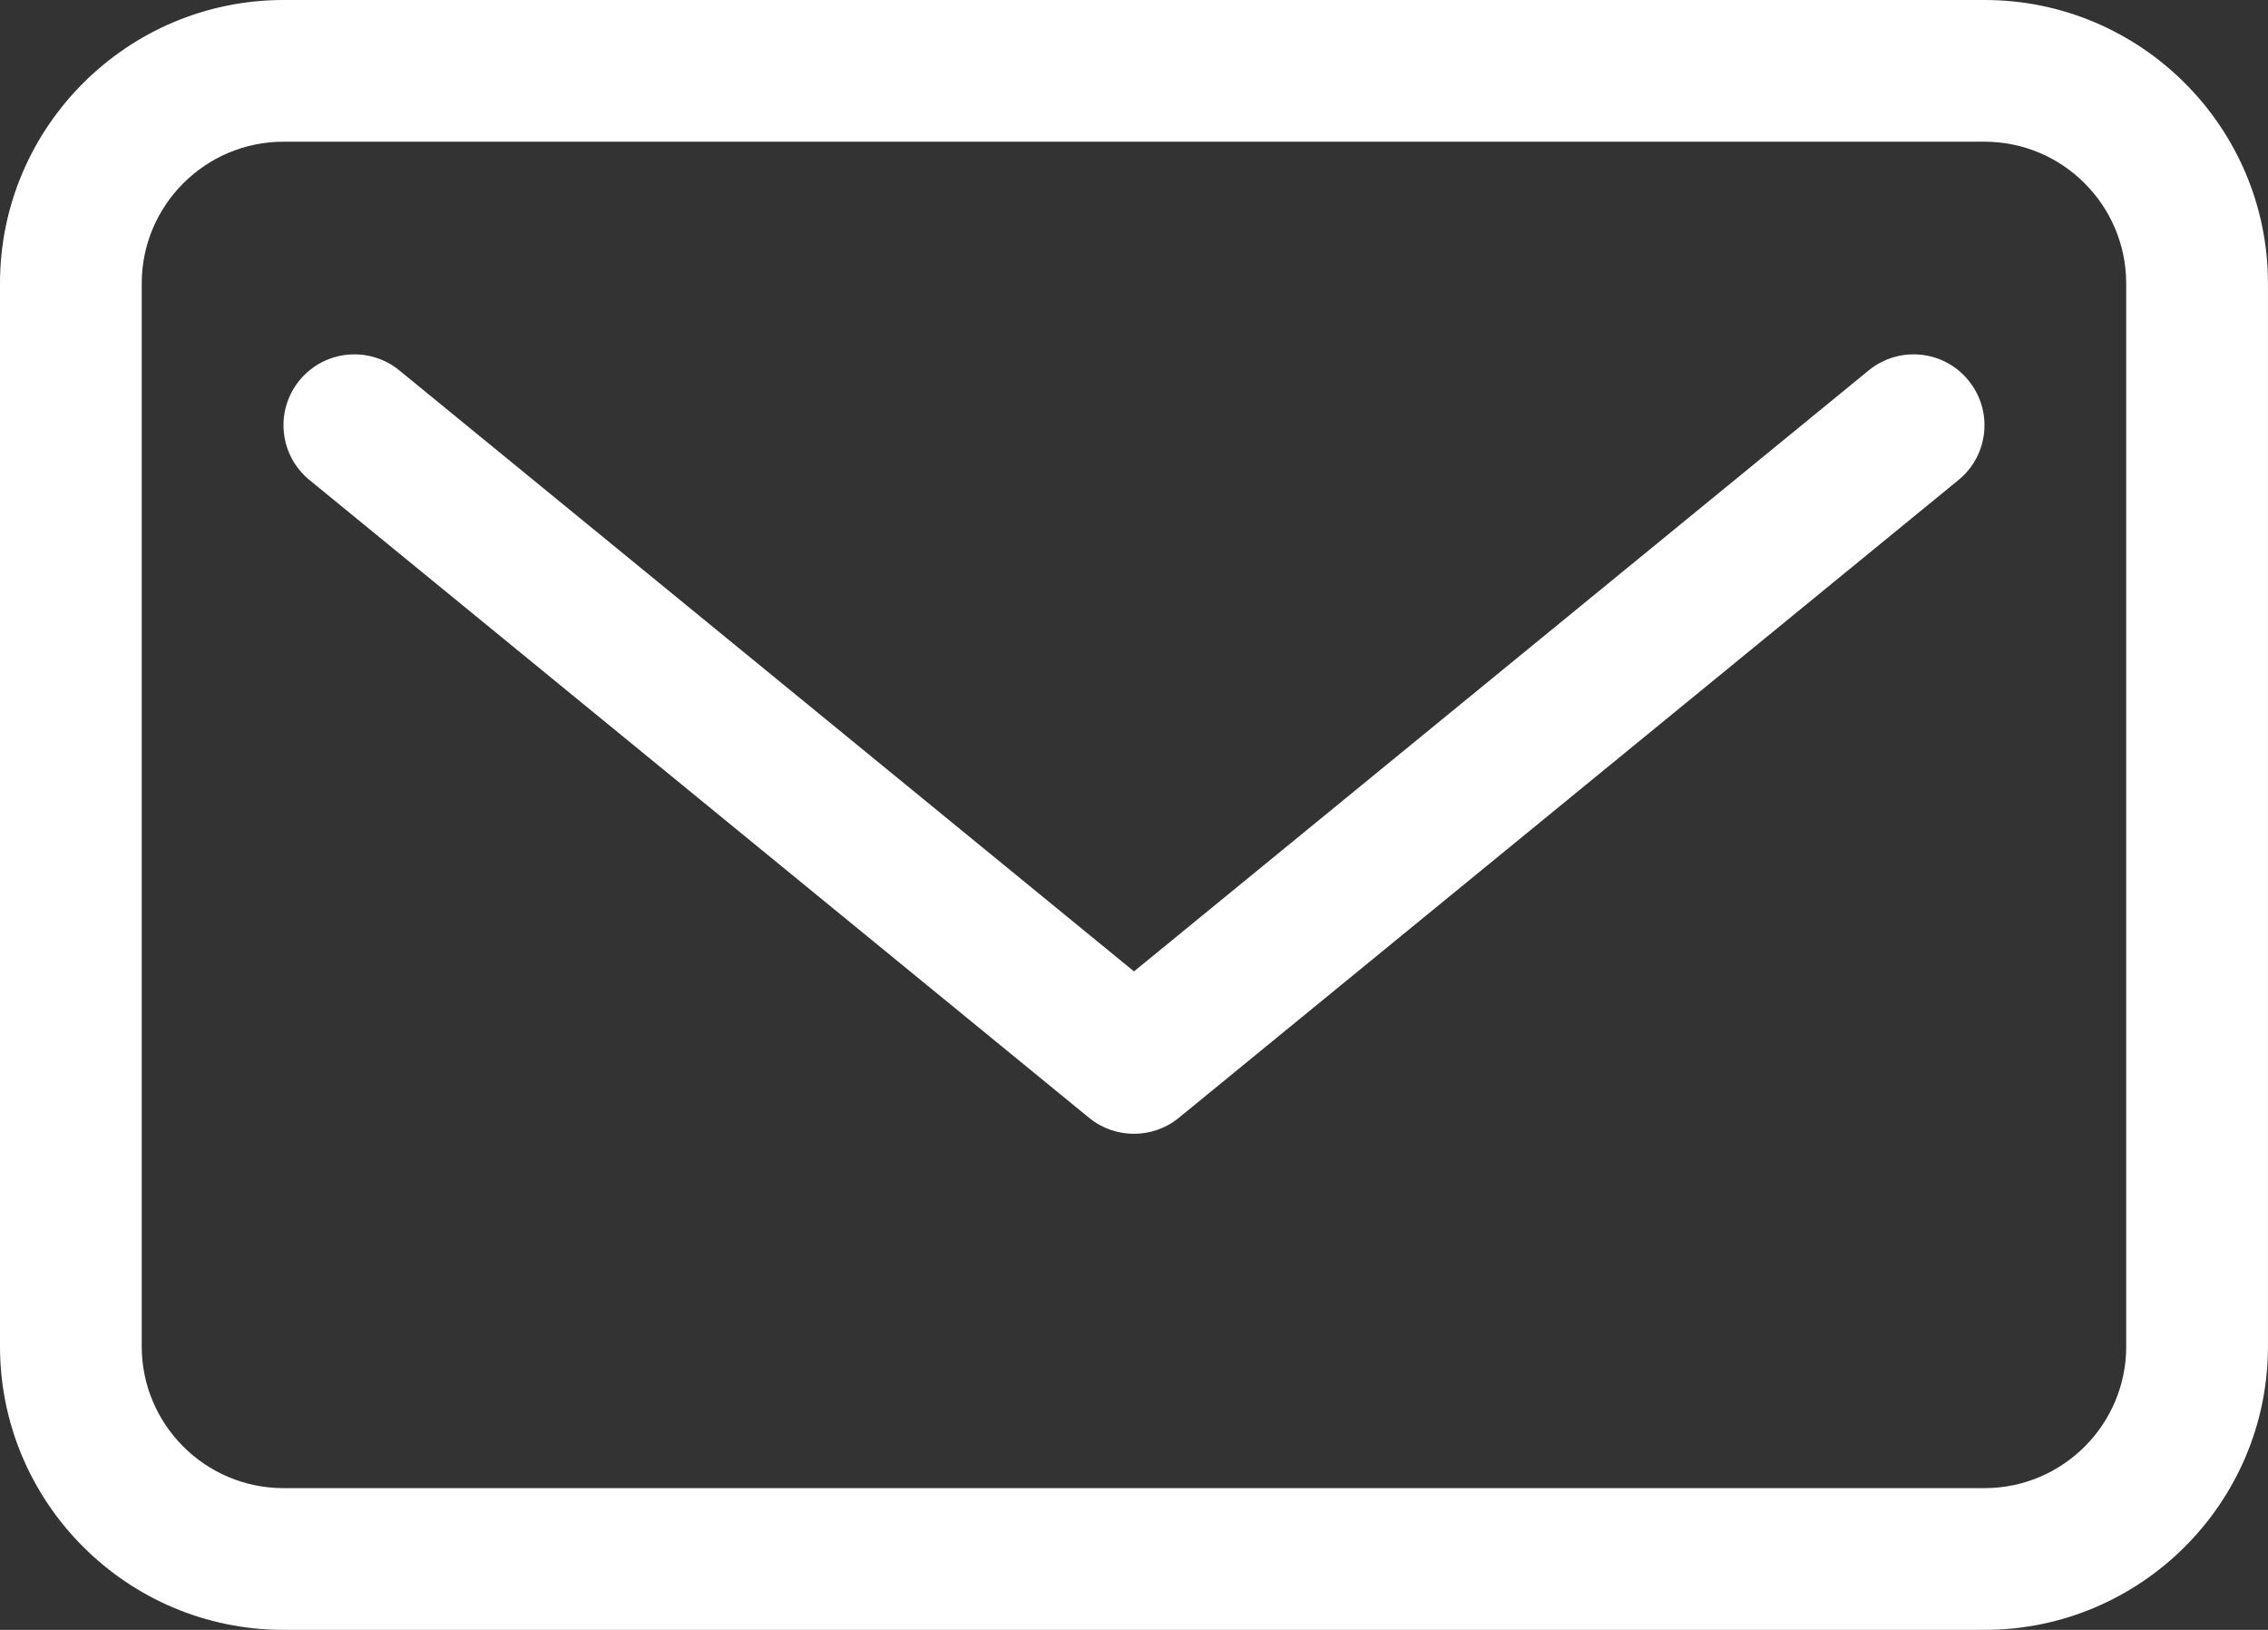
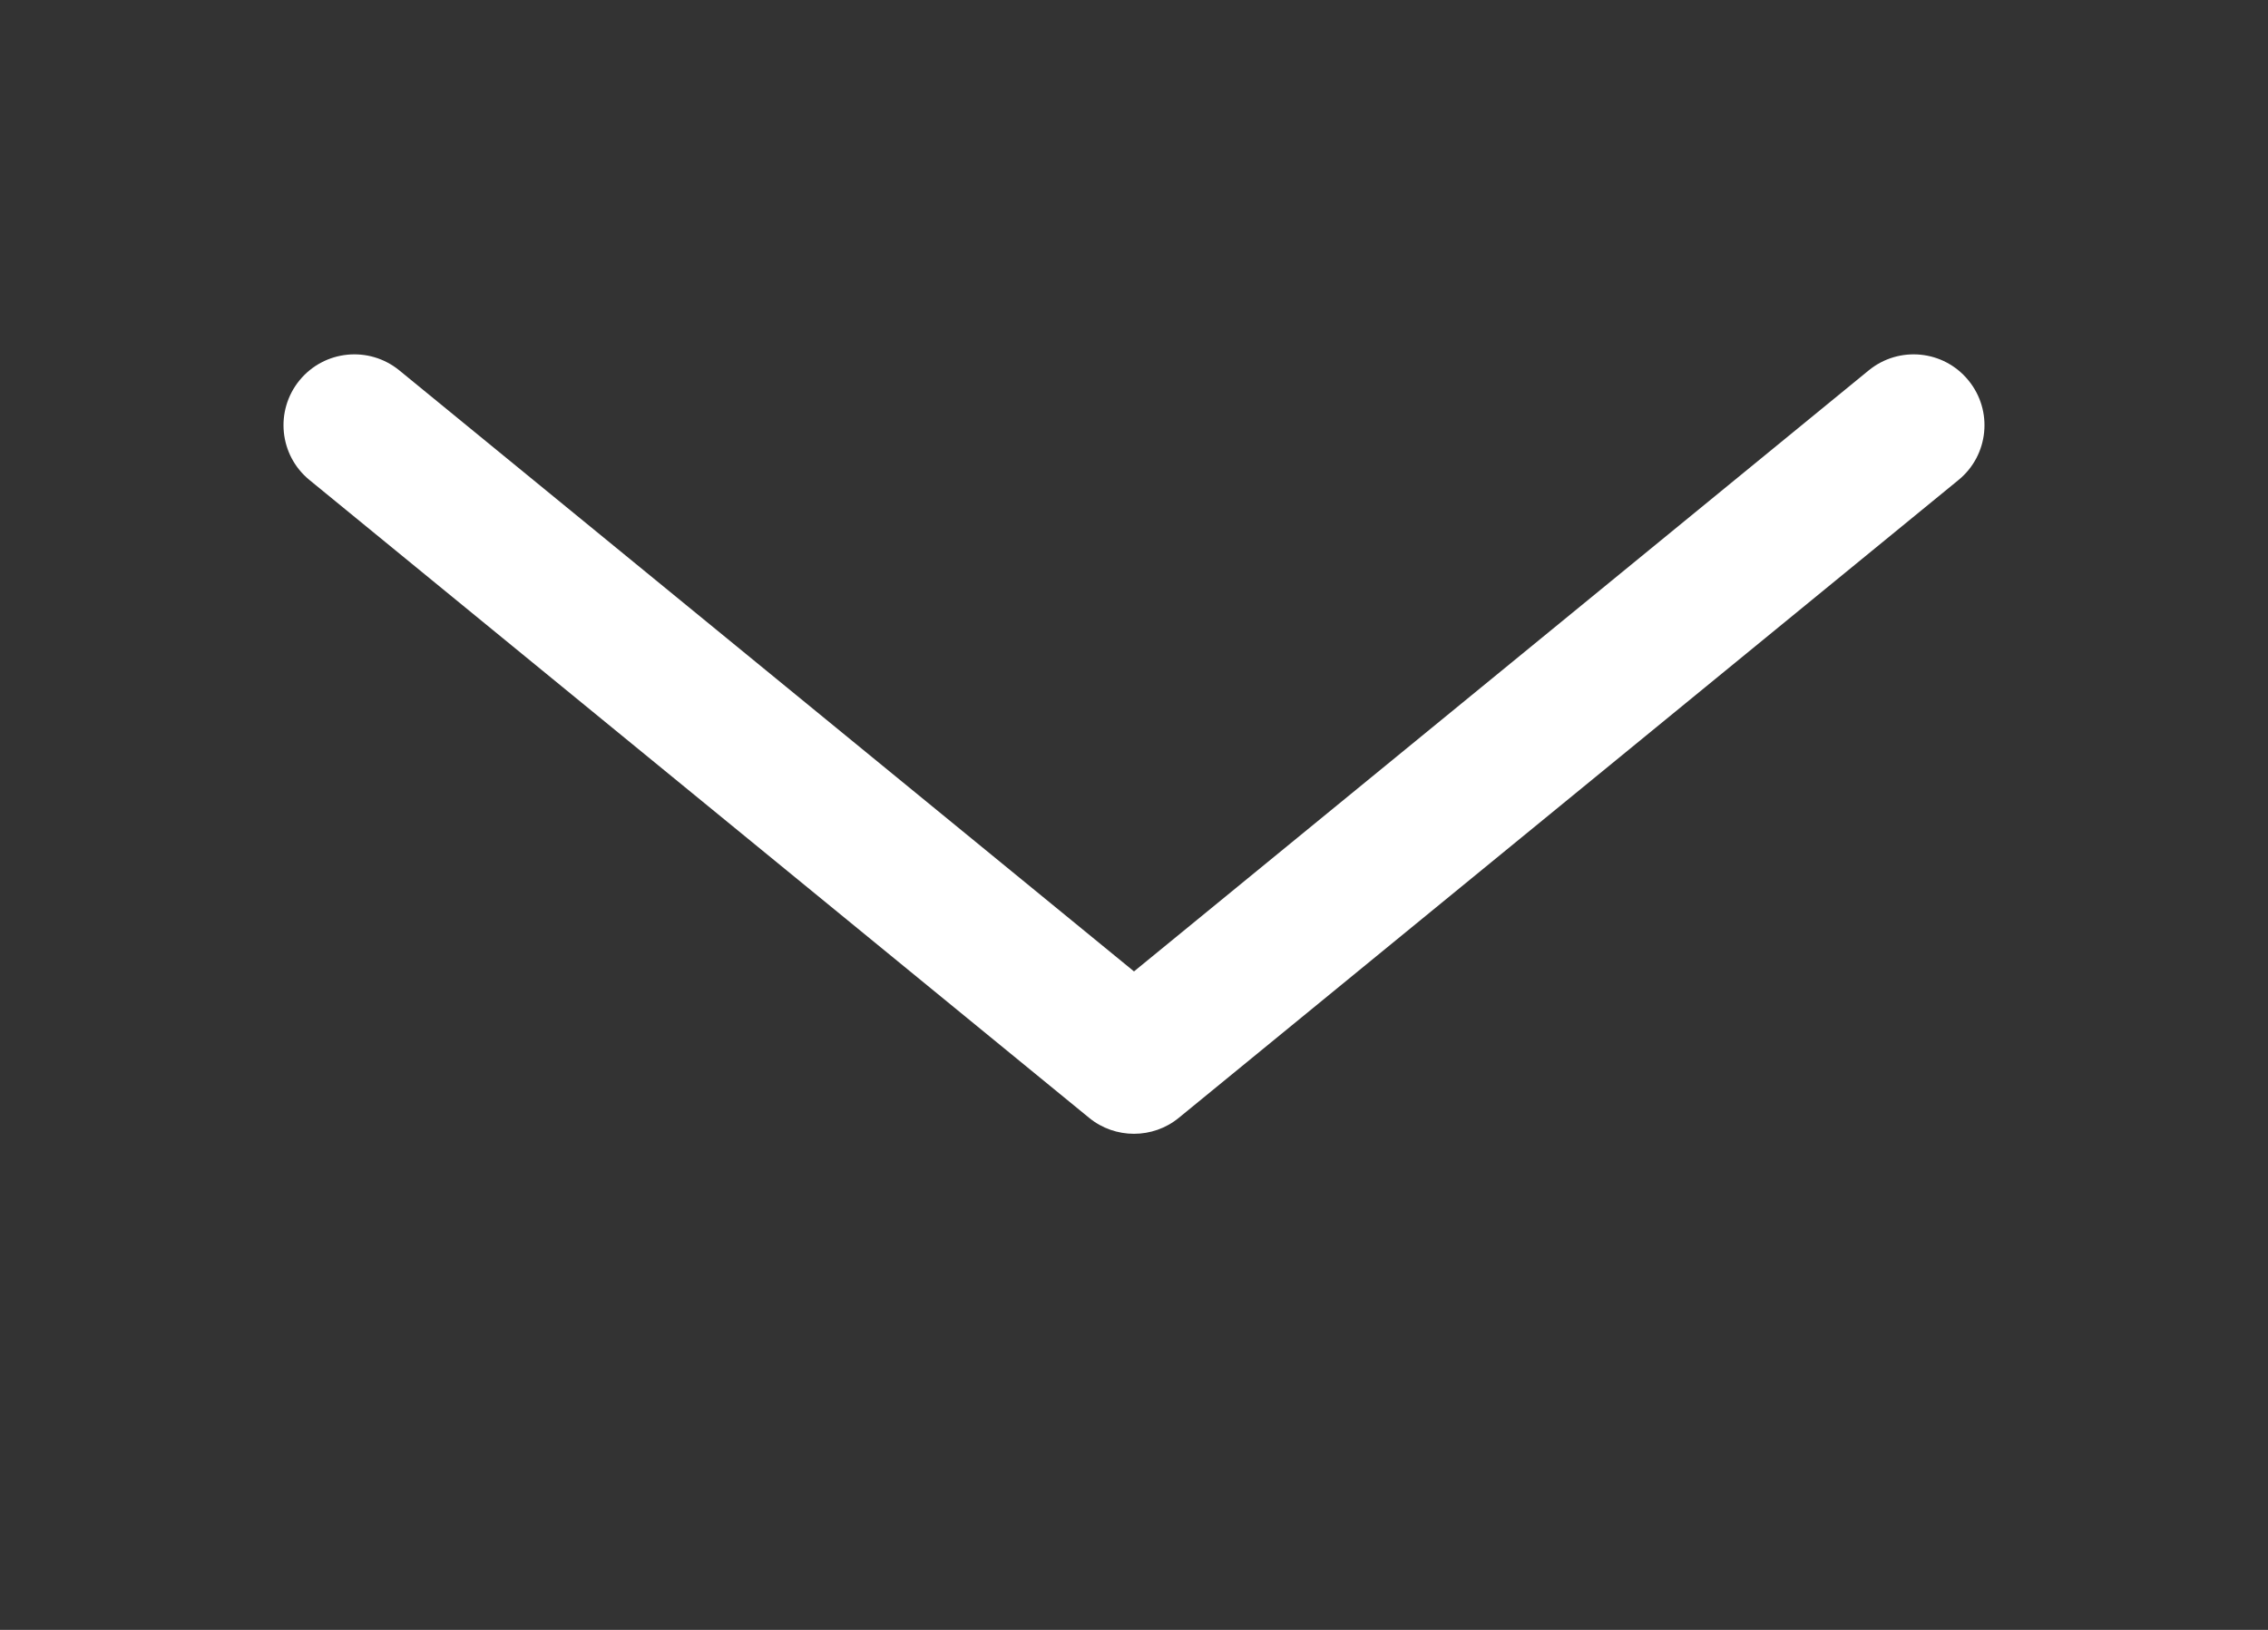
<svg xmlns="http://www.w3.org/2000/svg" version="1.1" id="Warstwa_1" x="0px" y="0px" width="52.618px" height="37.819px" viewBox="0 0 52.618 37.819" enable-background="new 0 0 52.618 37.819" xml:space="preserve">
  <rect x="0" y="0" width="52.618" height="37.819" fill="#333333" stroke="none" />
  <g>
-     <path fill="#FFFFFF" d="M46.042,0H6.577C2.951,0,0,2.951,0,6.577v24.665c0,3.627,2.951,6.577,6.577,6.577h39.464   c3.625,0,6.576-2.95,6.576-6.577V6.577C52.618,2.951,49.667,0,46.042,0L46.042,0z M49.329,31.242c0,1.813-1.475,3.288-3.287,3.288   H6.577c-1.813,0-3.289-1.475-3.289-3.288V6.577c0-1.812,1.475-3.289,3.289-3.289h39.464c1.813,0,3.287,1.477,3.287,3.289V31.242   L49.329,31.242z" />
    <path fill="#FFFFFF" d="M43.356,8.593L26.309,22.54L9.263,8.593C8.559,8.02,7.525,8.122,6.949,8.825   c-0.575,0.704-0.471,1.74,0.231,2.313l18.087,14.799c0.302,0.248,0.672,0.371,1.041,0.371c0.37,0,0.739-0.123,1.041-0.371   l18.088-14.799c0.703-0.574,0.807-1.61,0.23-2.313C45.094,8.122,44.059,8.02,43.356,8.593L43.356,8.593z" />
  </g>
</svg>